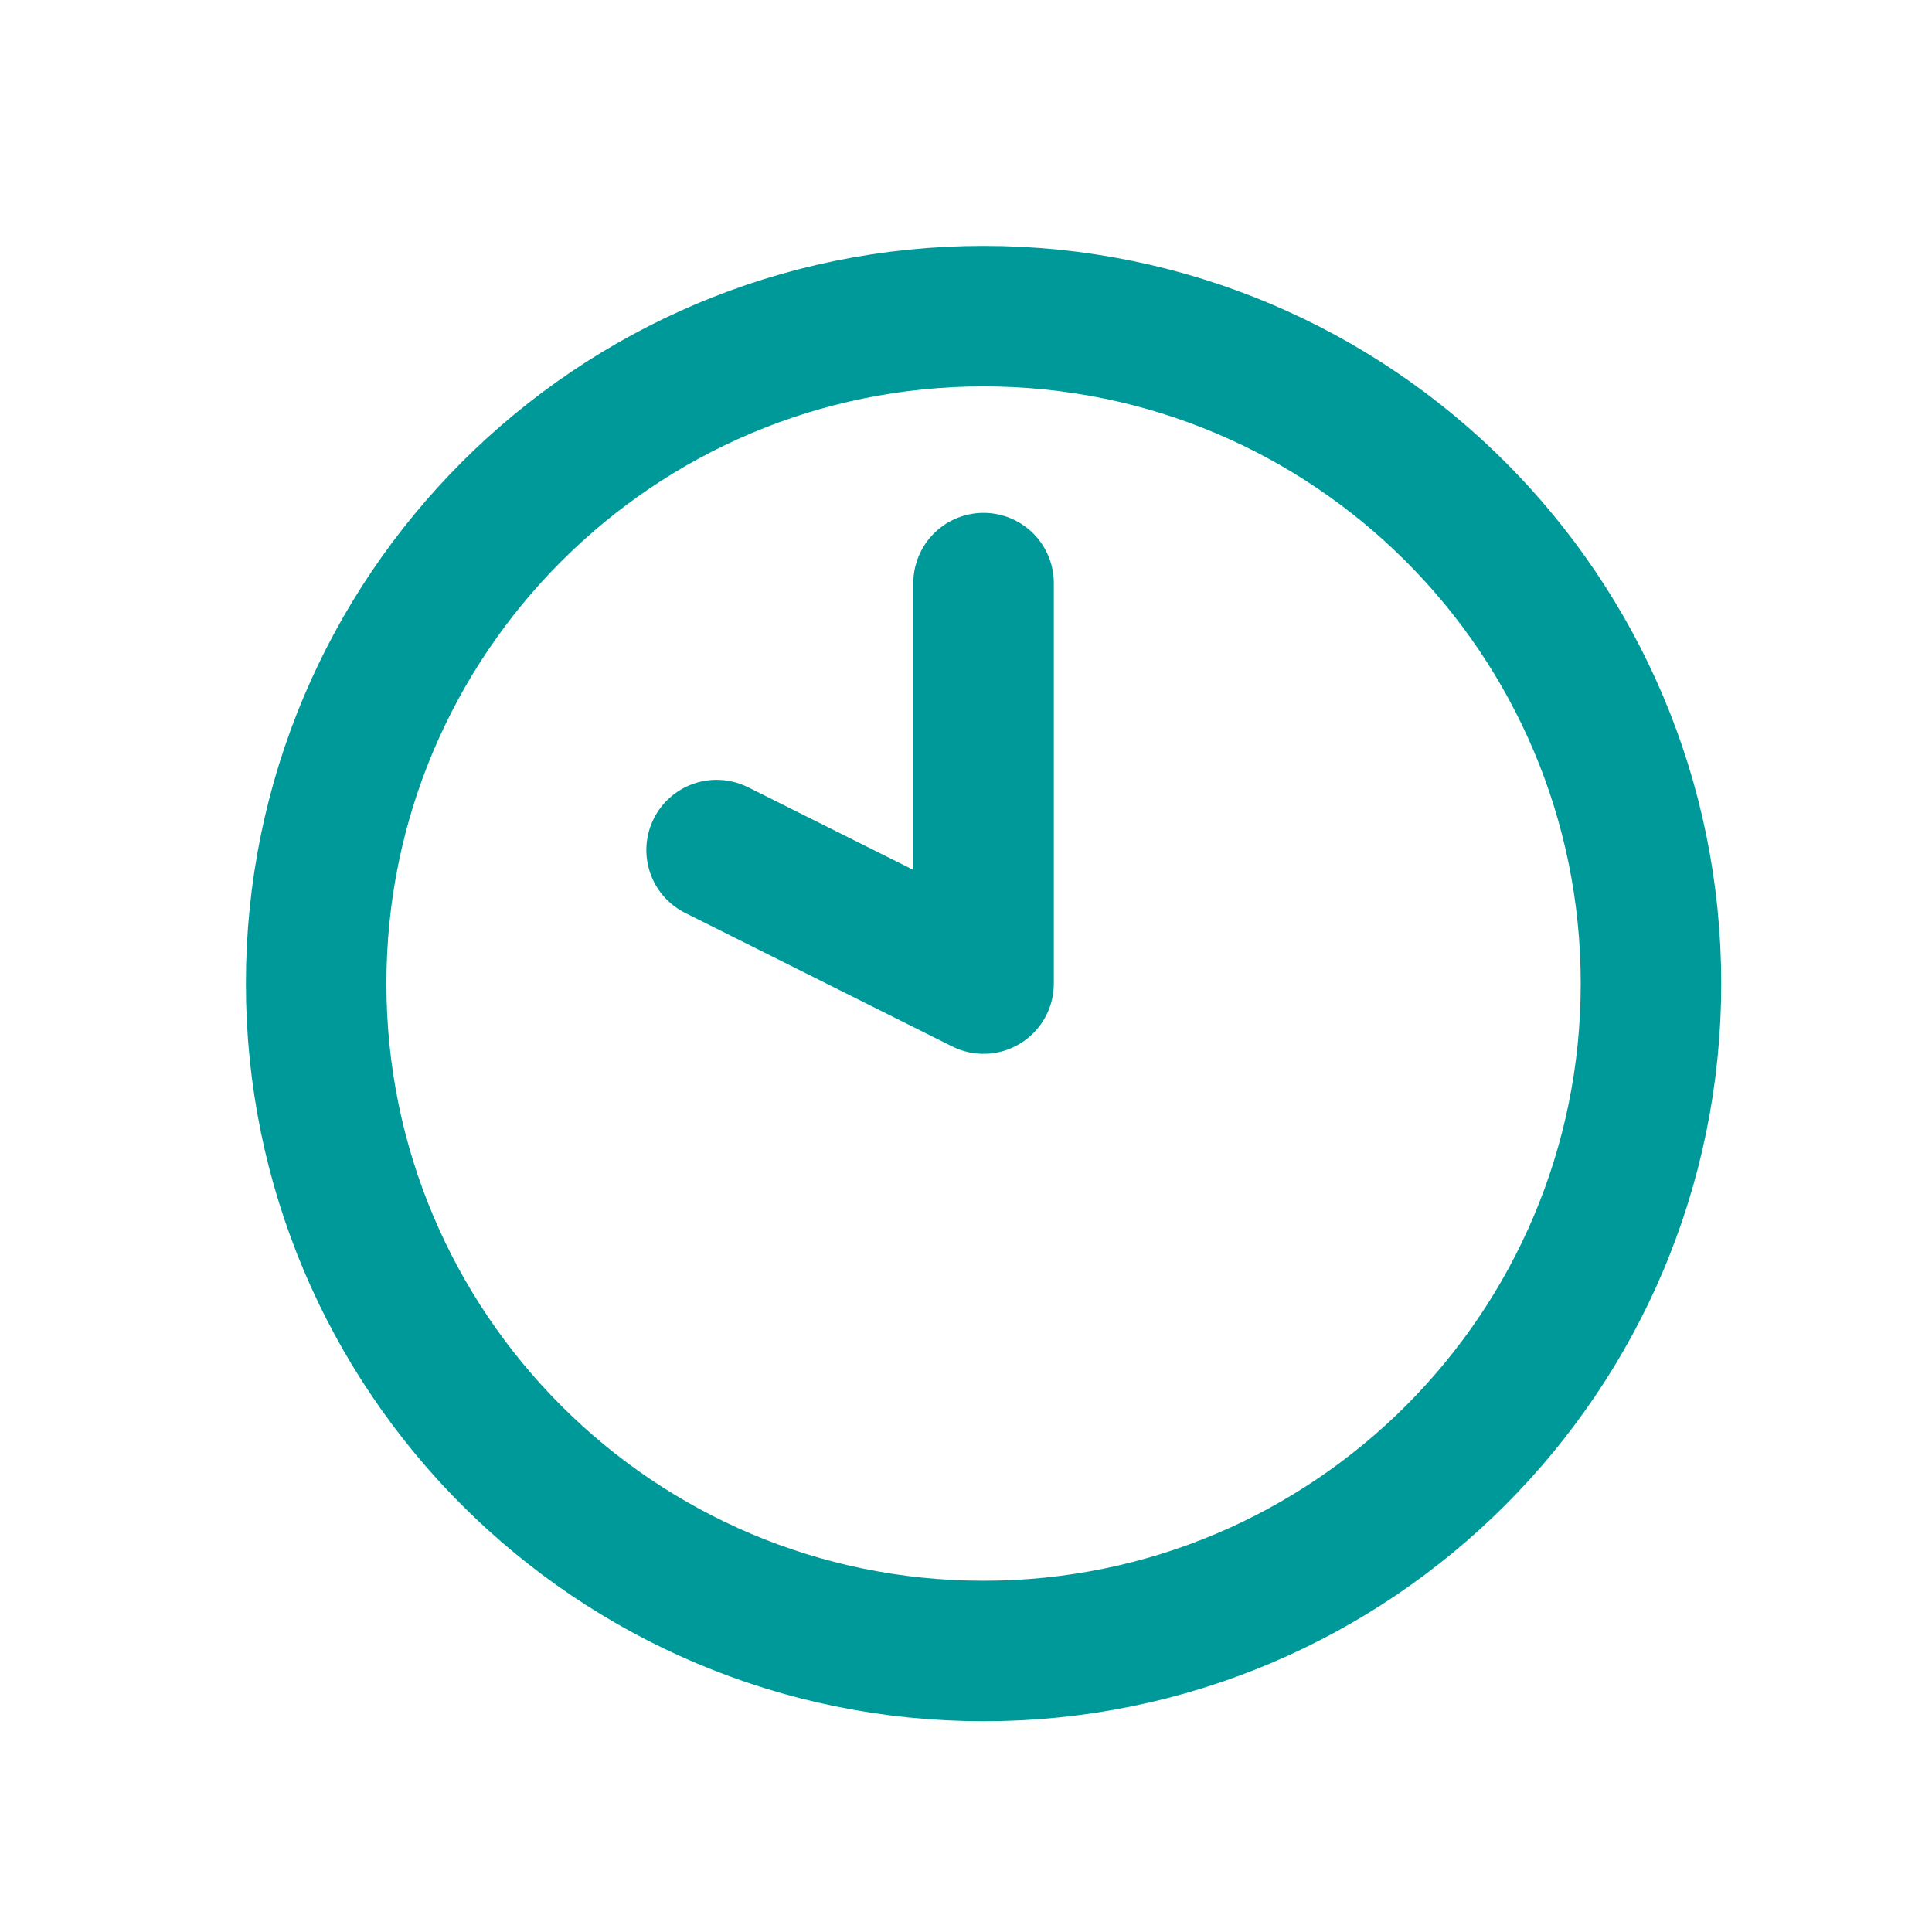
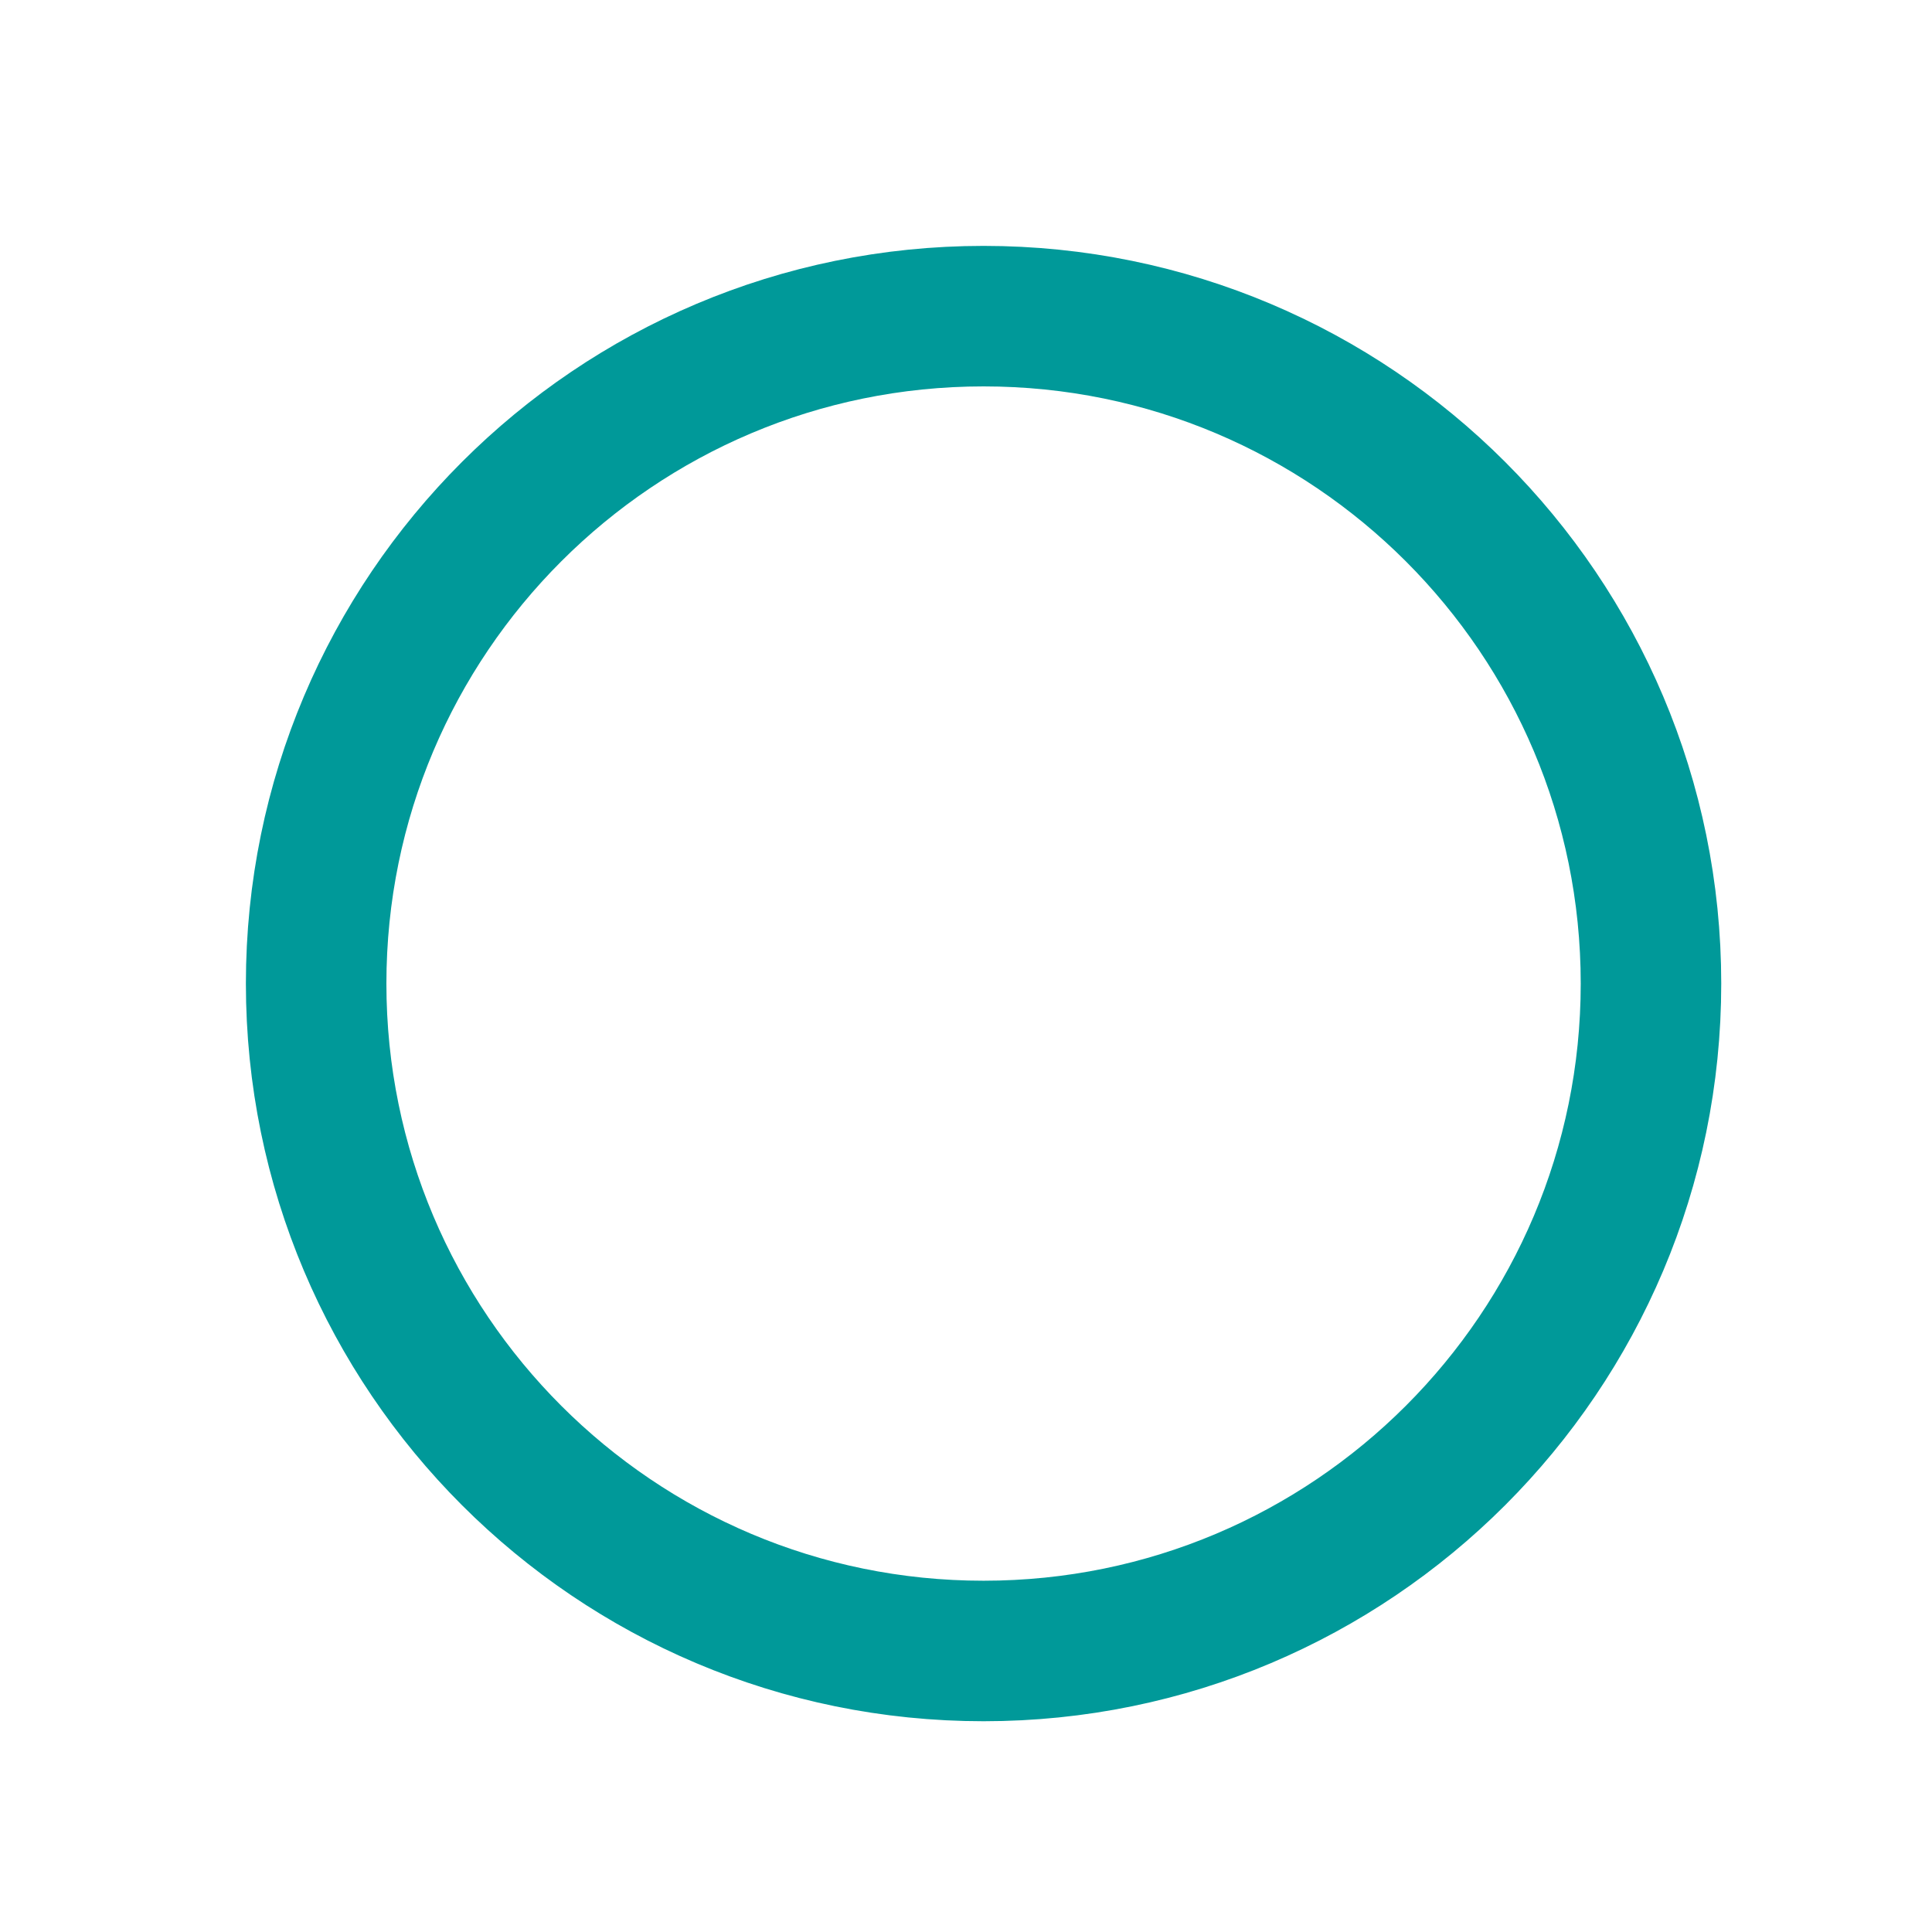
<svg xmlns="http://www.w3.org/2000/svg" width="55" height="55" viewBox="0 0 55 55" fill="none">
-   <path d="M28 16.6V28L20.4 24.2" stroke="#009999" stroke-width="4" stroke-linecap="round" stroke-linejoin="round" />
-   <path d="M28 47C38.493 47 47 38.493 47 28C47 17.507 38.493 9 28 9C17.507 9 9 17.507 9 28C9 38.493 17.507 47 28 47Z" stroke="#009999" stroke-width="4" stroke-linecap="round" stroke-linejoin="round" />
+   <path d="M28 47C38.493 47 47 38.493 47 28C47 17.507 38.493 9 28 9C17.507 9 9 17.507 9 28C9 38.493 17.507 47 28 47" stroke="#009999" stroke-width="4" stroke-linecap="round" stroke-linejoin="round" />
</svg>